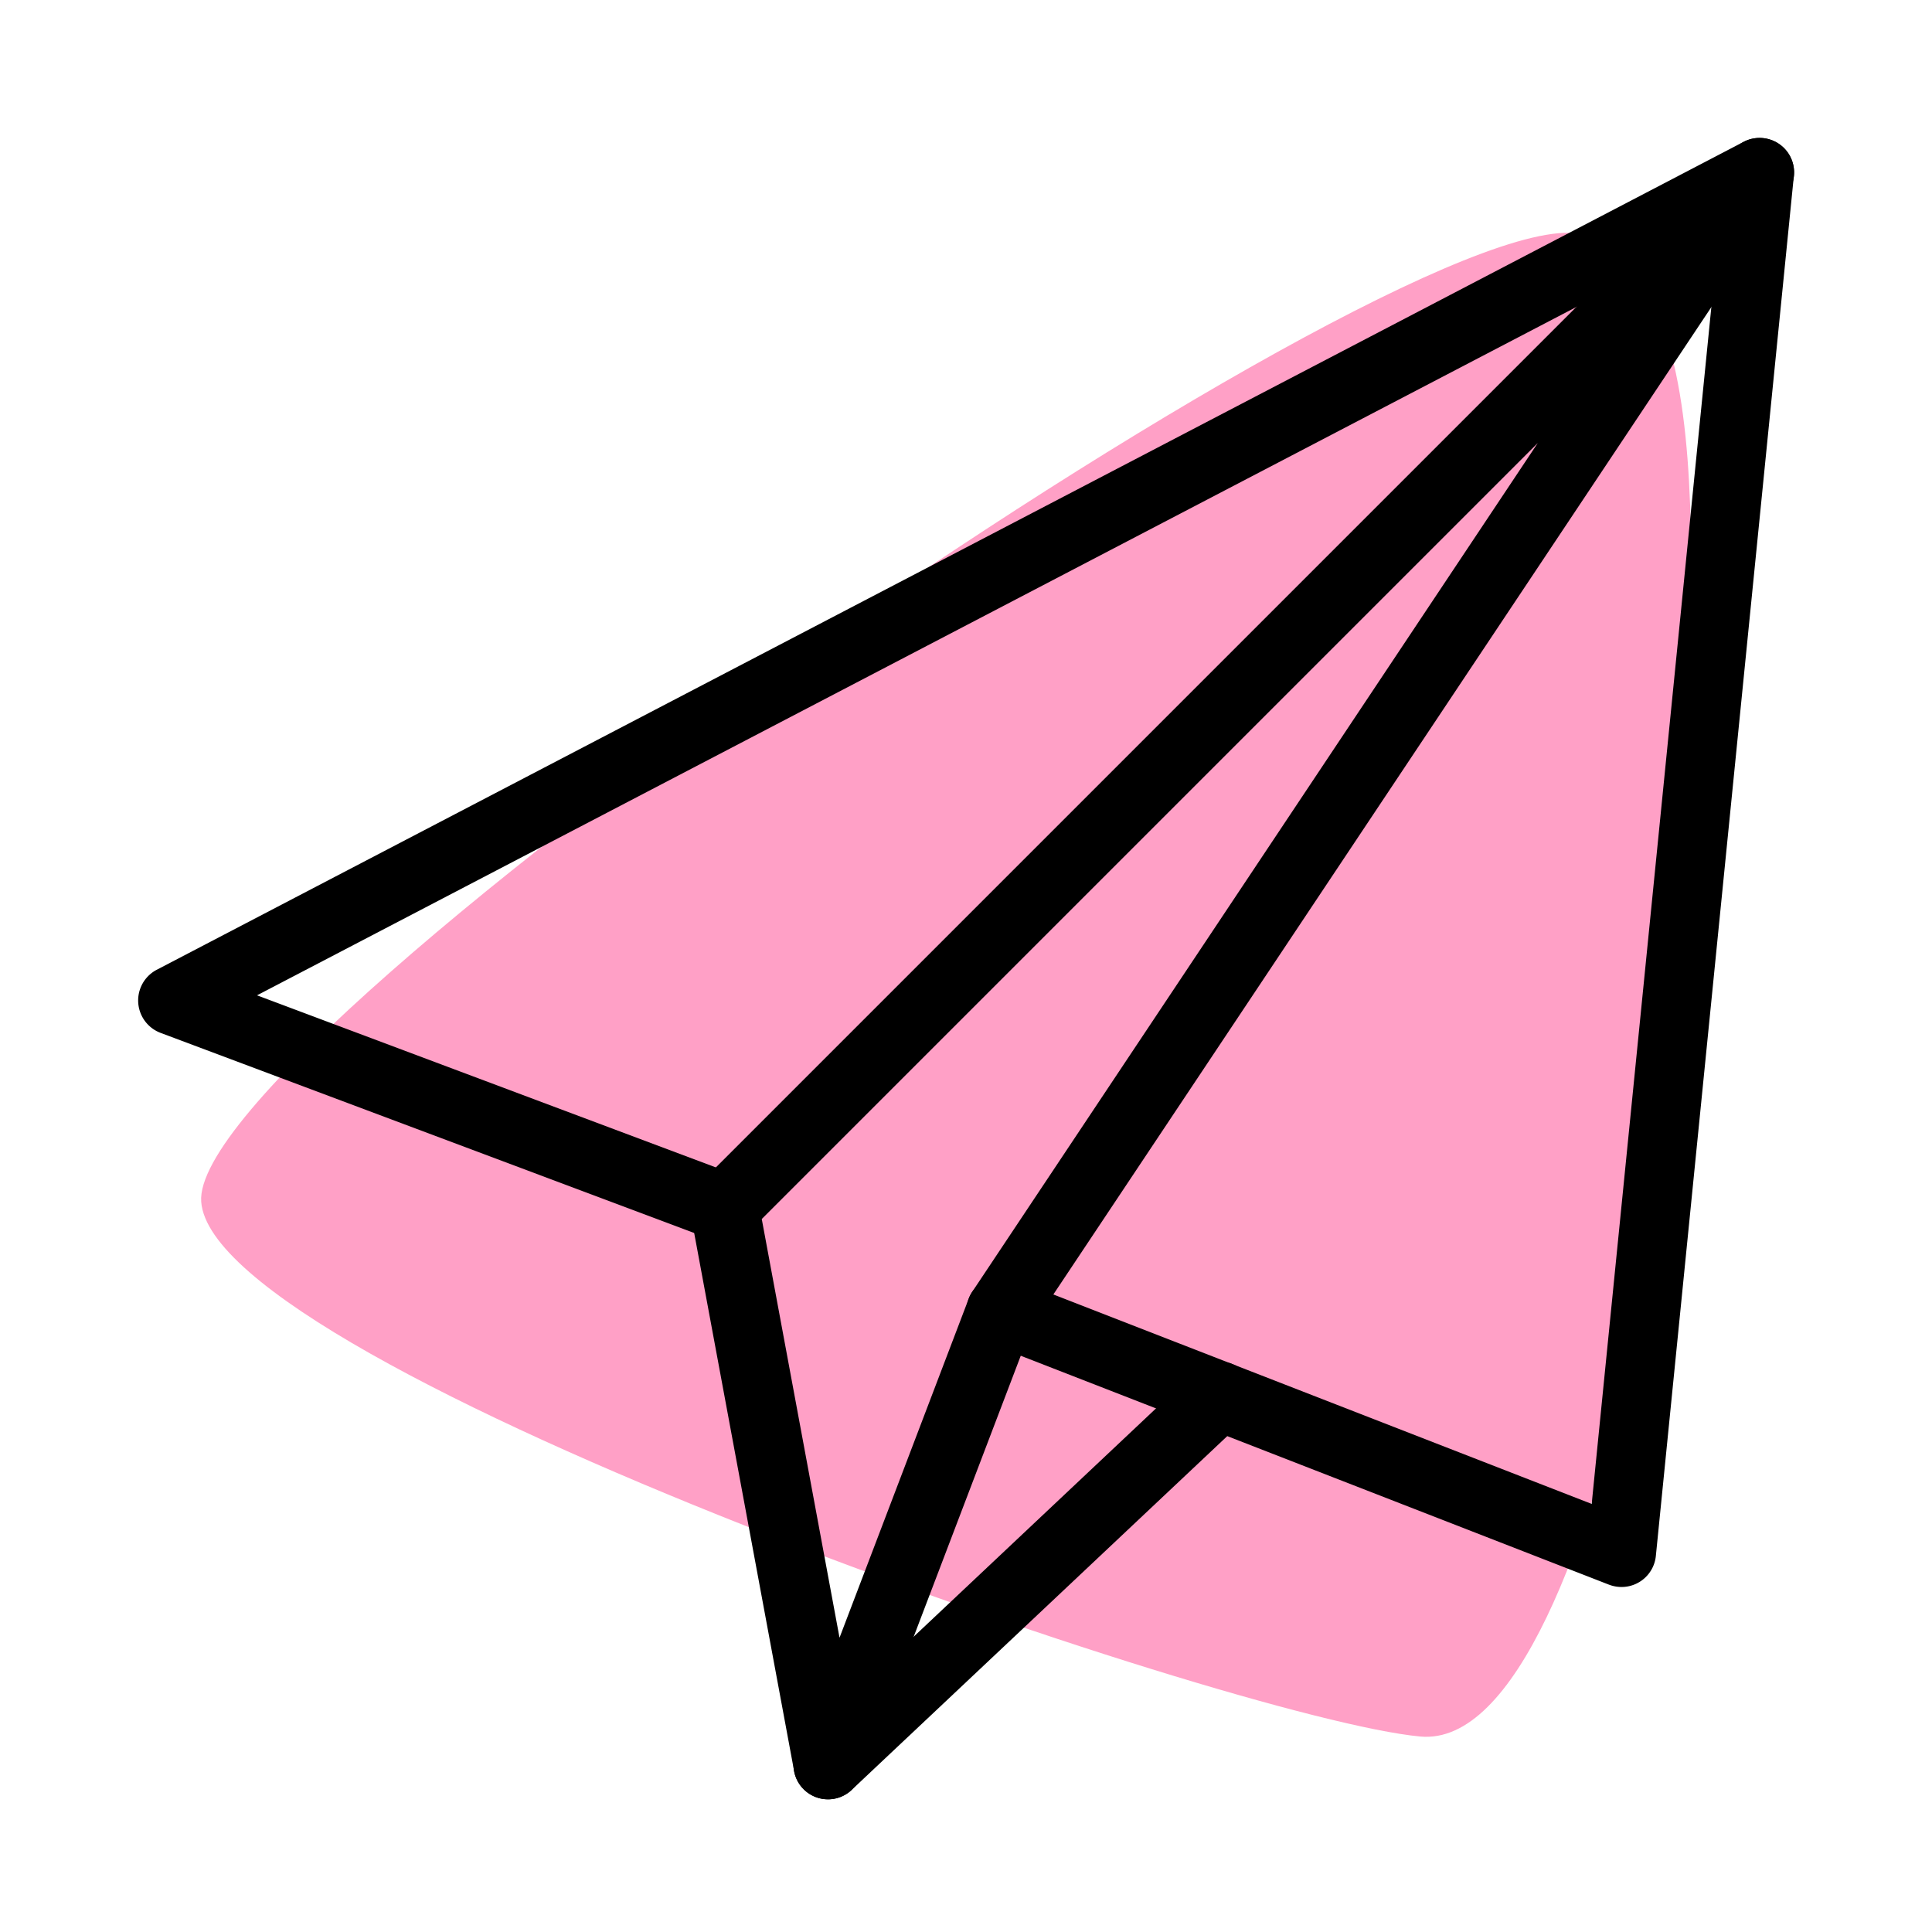
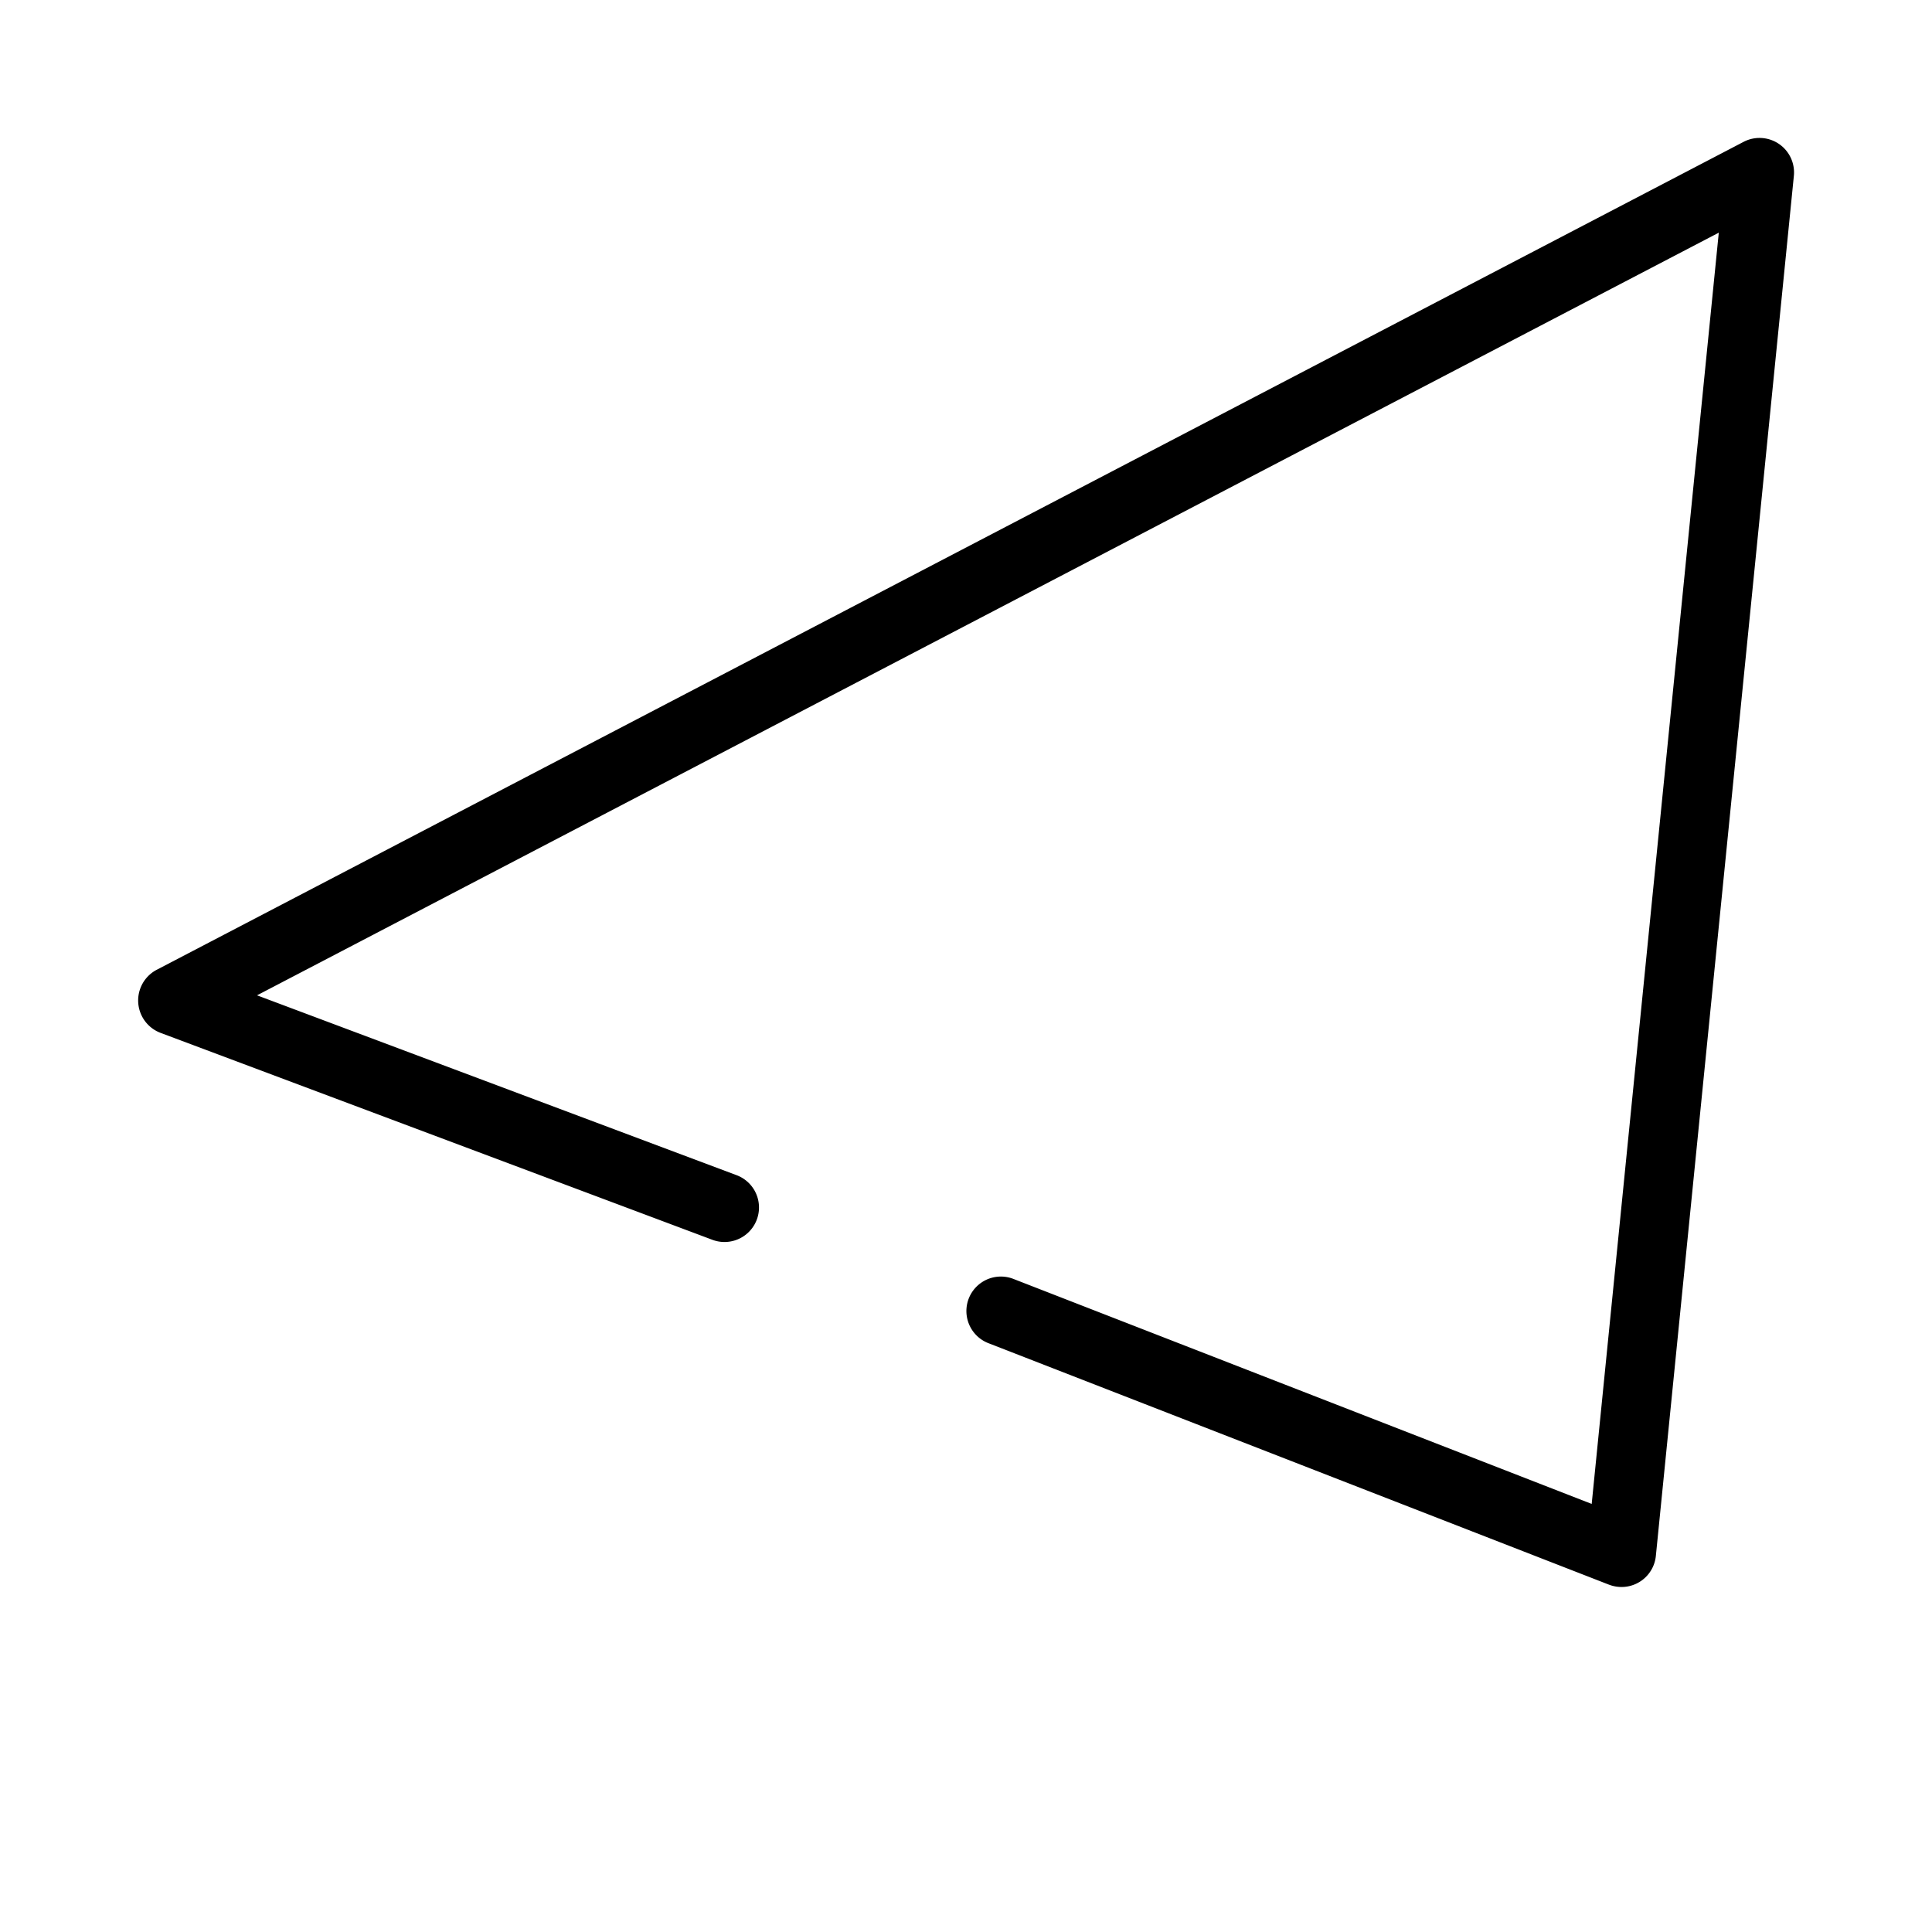
<svg xmlns="http://www.w3.org/2000/svg" width="128" height="128" viewBox="0 0 28 28">
-   <path fill="#ffa0c6" d="M20.583 25.167c-2.748-.257-17.489-5.321-17.667-7.75-.177-2.429 17.835-14.868 20.084-14s1.212 6.707 1.569 8.433c.357 1.727-1.238 13.573-3.986 13.317z" />
  <path d="M23.5 23a.52.52 0 0 1-.182-.034l-8.994-3.5a.499.499 0 1 1 .363-.931l8.381 3.261L24.91 3.372 3.725 14.425l6.951 2.607a.5.5 0 1 1-.352.936l-8-3a.502.502 0 0 1-.055-.912l23-12a.5.5 0 0 1 .729.493l-2 20A.5.5 0 0 1 23.5 23z" />
-   <path d="m12 26.077-.045-.002a.5.5 0 0 1-.446-.407l-1.5-8.077a.498.498 0 0 1 .138-.444l15-15a.5.5 0 0 1 .77.631L14.953 19.23l-2.486 6.524a.5.5 0 0 1-.467.323zm-.96-8.41 1.127 6.068 1.872-4.913a.496.496 0 0 1 .051-.1L22.287 6.42z" />
-   <path d="M12 26.077a.5.5 0 0 1-.343-.864l5.674-5.345a.5.5 0 1 1 .686.728l-5.674 5.345a.5.5 0 0 1-.343.136z" />
</svg>